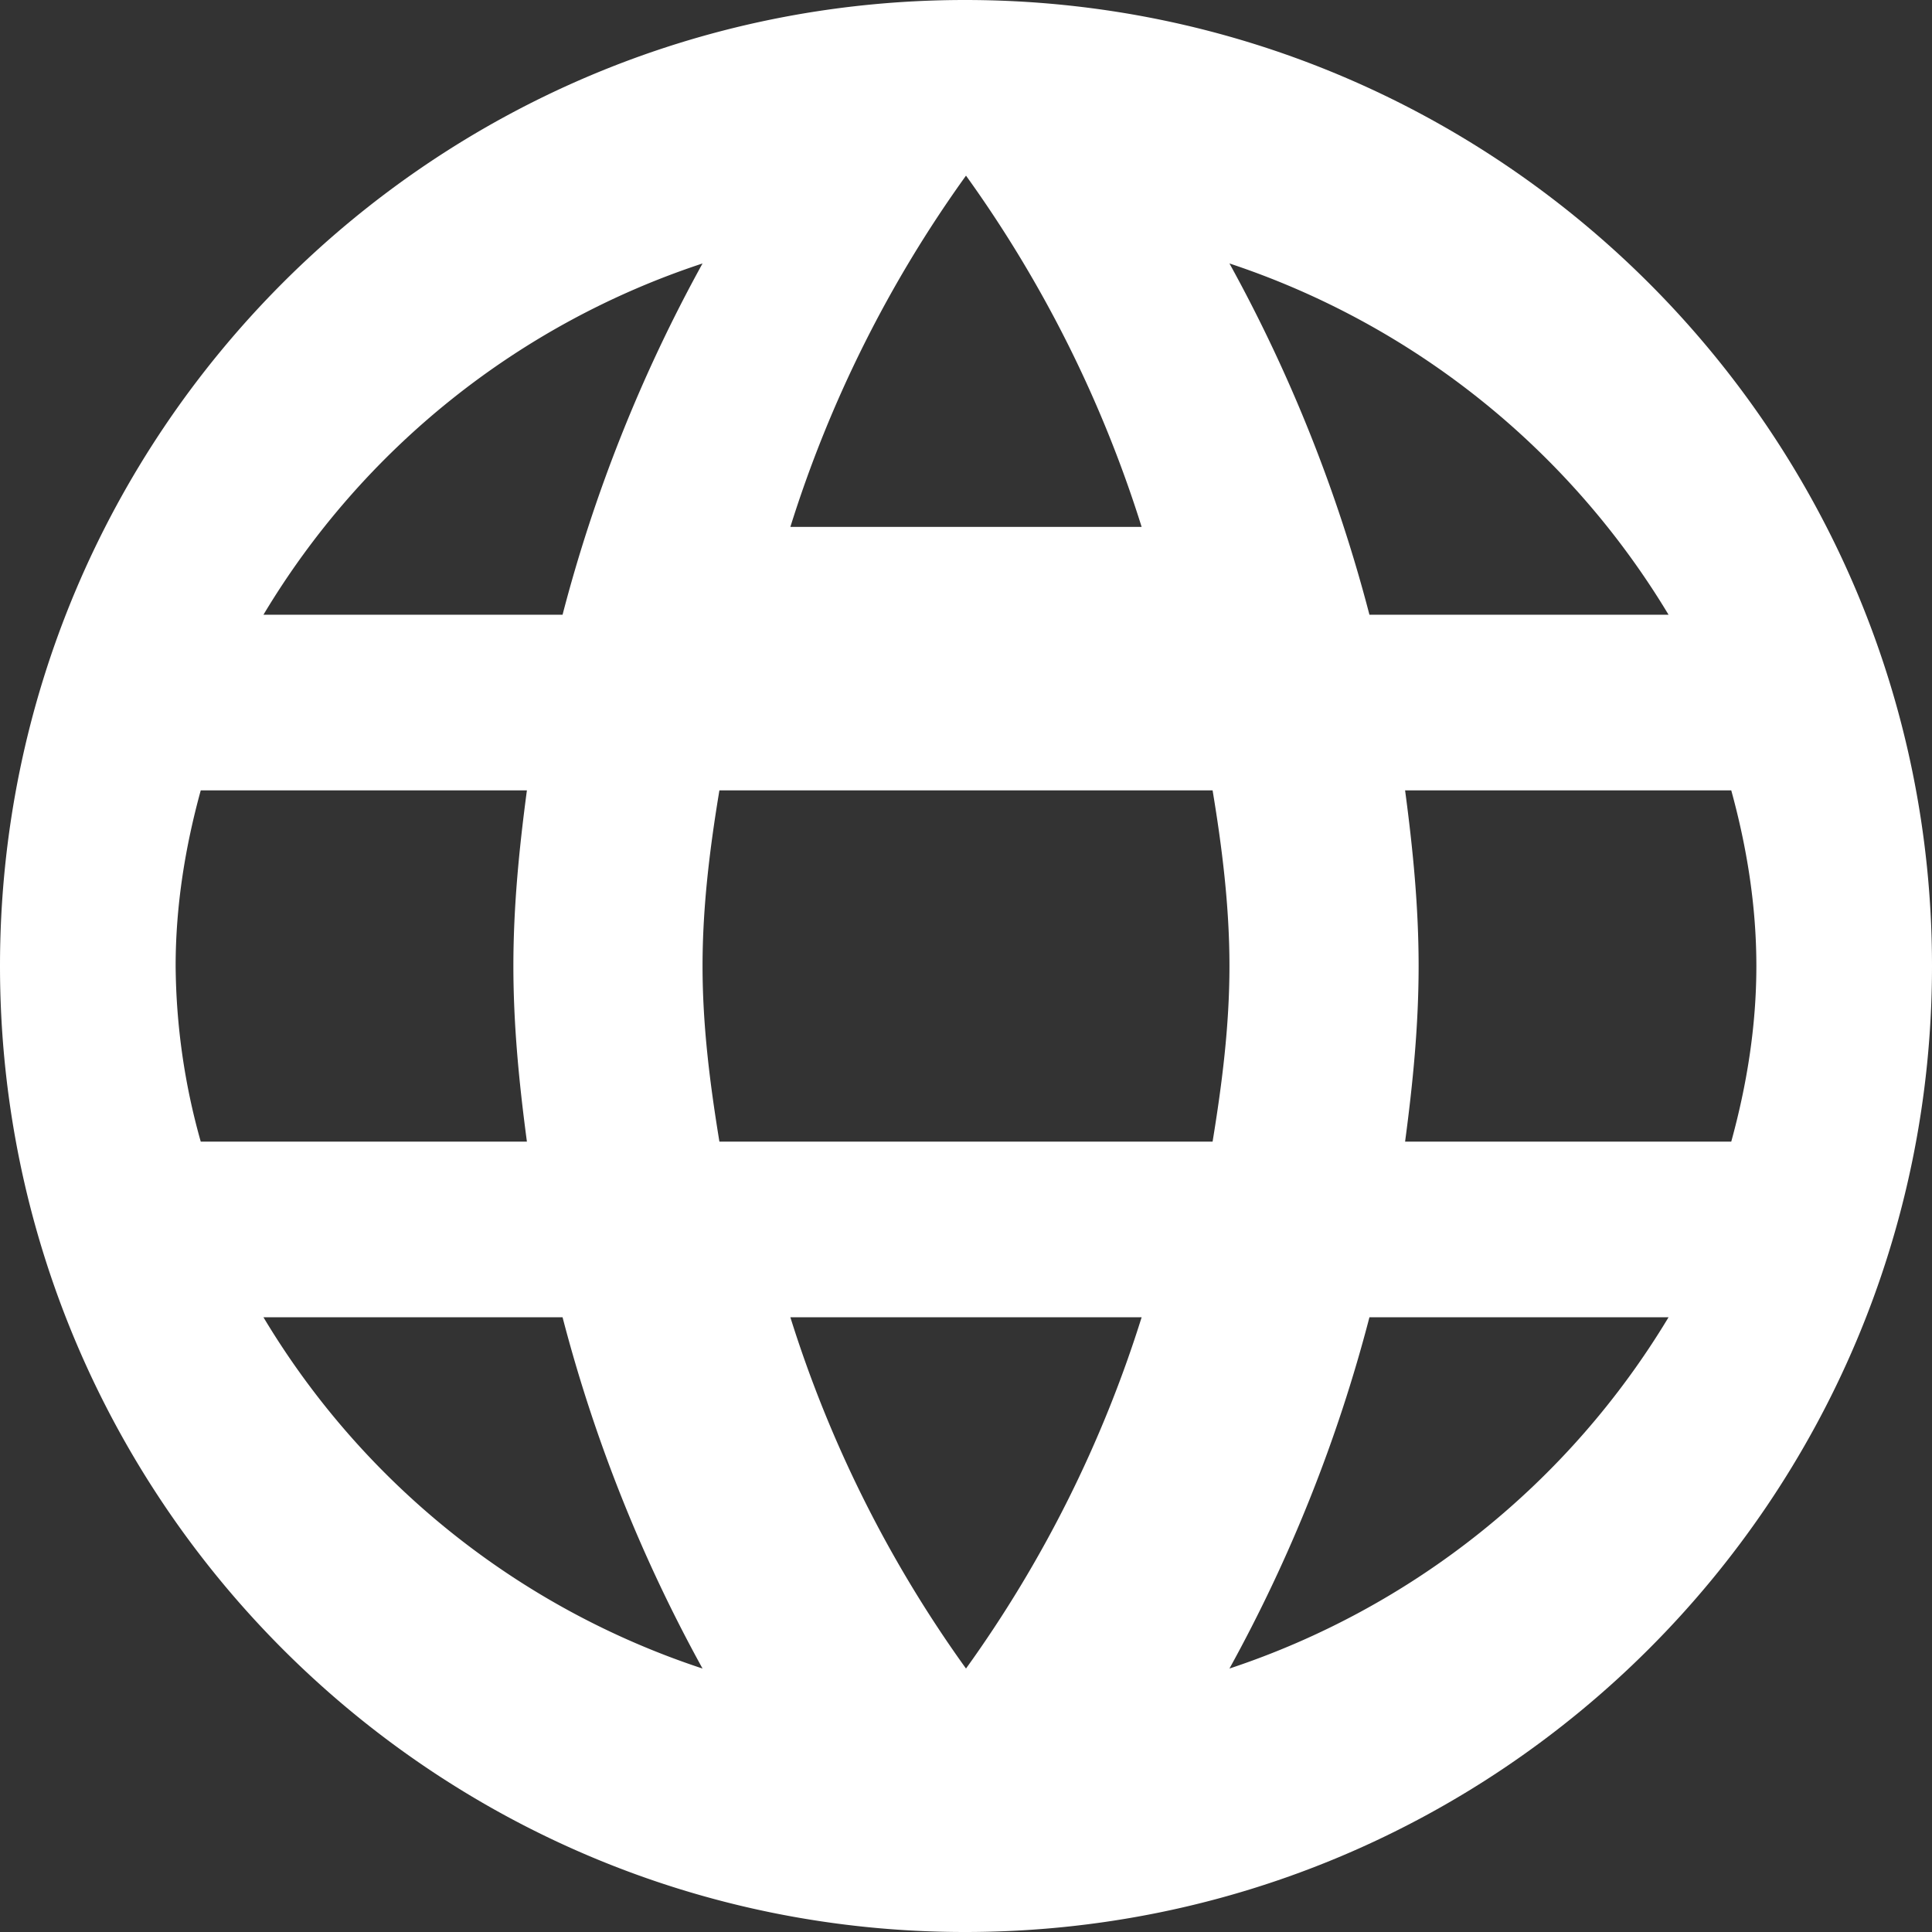
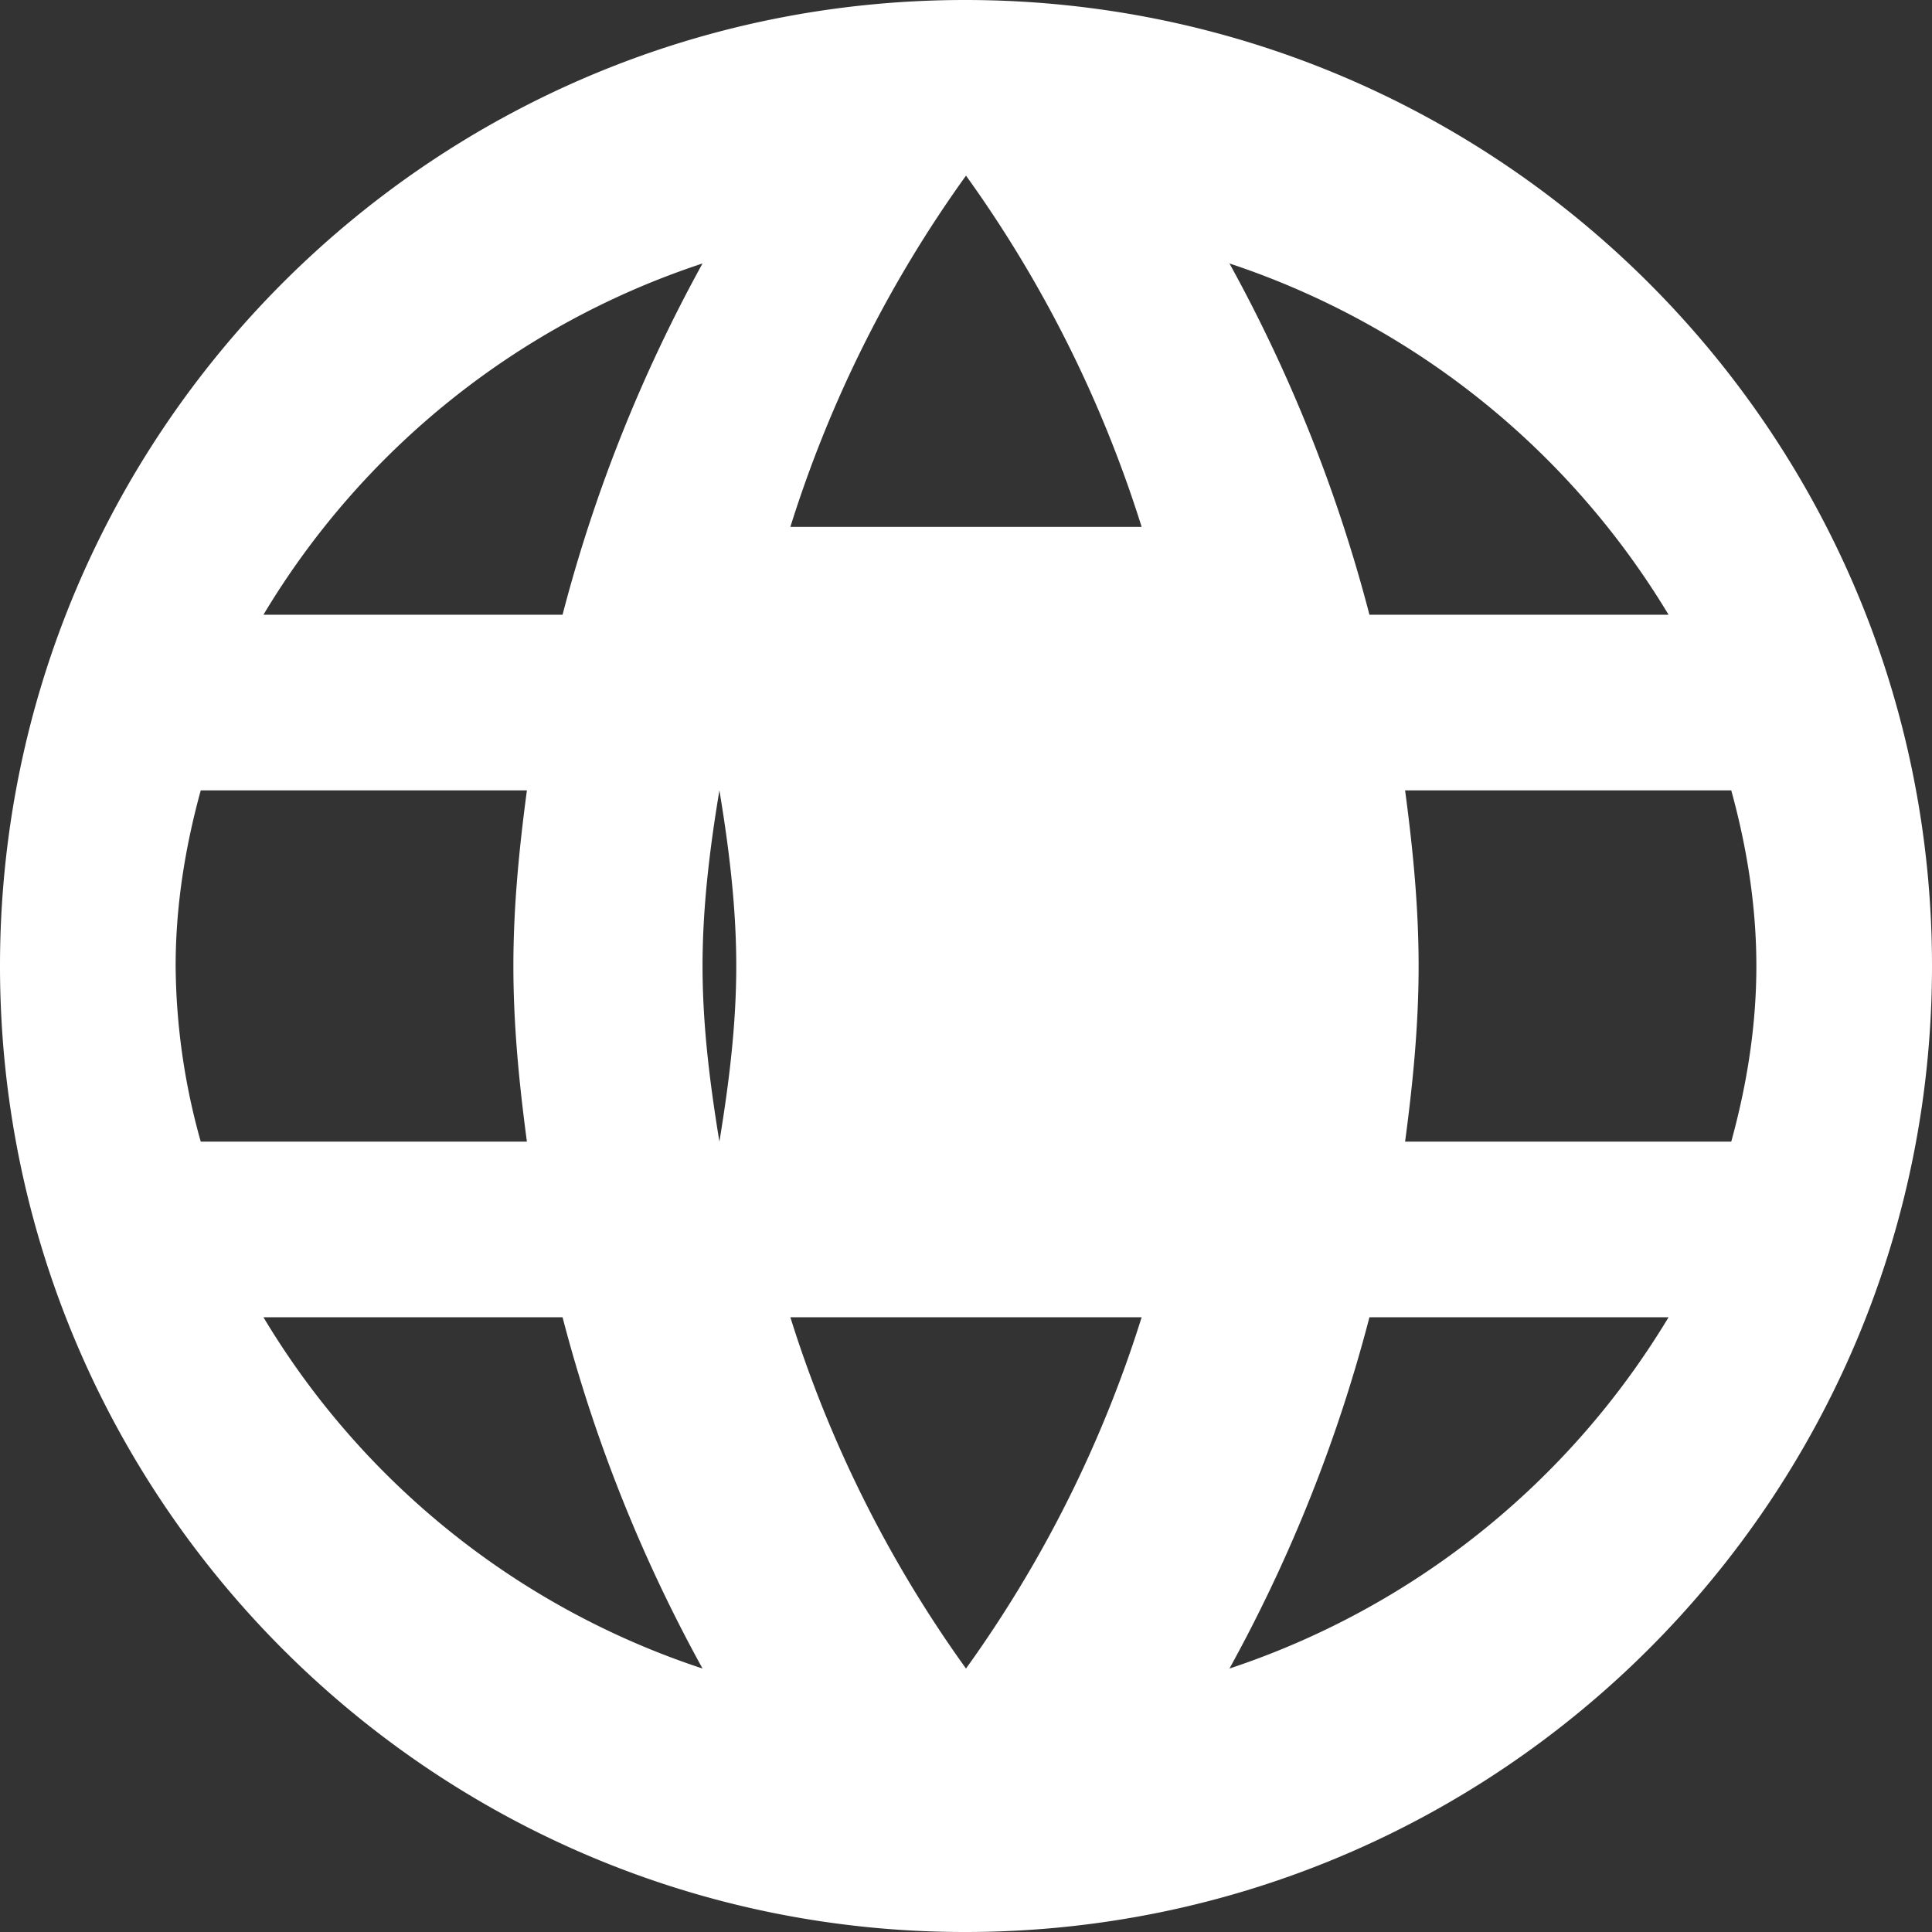
<svg xmlns="http://www.w3.org/2000/svg" width="22" height="22">
  <rect width="100%" height="100%" fill="#333333" stroke="none" />
-   <path d="M10.989 0C4.917 0 0 4.928 0 11s4.917 11 10.989 11C17.072 22 22 17.072 22 11S17.072 0 10.989 0zM19 7h-3.406A17.3 17.3 0 0014 3a9.22 9.22 0 015 4zm-8-5a14.021 14.021 0 012 4H9a14.021 14.021 0 012-4zM2.286 13A7.545 7.545 0 012 11c0-.69.11-1.36.286-2H6c-.088.66-.154 1.32-.154 2 0 .68.066 1.34.154 2H2.286zM3 15h3.406A17.3 17.3 0 008 19a9.171 9.171 0 01-5-4zm3.406-8H3a9.171 9.171 0 015-4 17.3 17.3 0 00-1.594 4zM11 19a14.021 14.021 0 01-2-4h4a14.021 14.021 0 01-2 4zm2.808-6H8.192C8.084 12.34 8 11.68 8 11c0-.68.084-1.35.192-2h5.616c.108.65.192 1.32.192 2 0 .68-.084 1.34-.192 2zM14 19a17.3 17.3 0 001.594-4H19a9.22 9.22 0 01-5 4zm2-6c.088-.66.154-1.32.154-2 0-.68-.066-1.34-.154-2h3.714c.176.64.286 1.31.286 2s-.11 1.36-.286 2H16z" fill="#fff" fill-rule="evenodd" />
+   <path d="M10.989 0C4.917 0 0 4.928 0 11s4.917 11 10.989 11C17.072 22 22 17.072 22 11S17.072 0 10.989 0zM19 7h-3.406A17.3 17.3 0 0014 3a9.22 9.22 0 015 4zm-8-5a14.021 14.021 0 012 4H9a14.021 14.021 0 012-4zM2.286 13A7.545 7.545 0 012 11c0-.69.11-1.36.286-2H6c-.088.66-.154 1.32-.154 2 0 .68.066 1.34.154 2H2.286zM3 15h3.406A17.3 17.3 0 008 19a9.171 9.171 0 01-5-4zm3.406-8H3a9.171 9.171 0 015-4 17.3 17.3 0 00-1.594 4zM11 19a14.021 14.021 0 01-2-4h4a14.021 14.021 0 01-2 4zm2.808-6H8.192C8.084 12.34 8 11.68 8 11c0-.68.084-1.35.192-2c.108.65.192 1.32.192 2 0 .68-.084 1.34-.192 2zM14 19a17.3 17.3 0 001.594-4H19a9.22 9.22 0 01-5 4zm2-6c.088-.66.154-1.32.154-2 0-.68-.066-1.34-.154-2h3.714c.176.64.286 1.31.286 2s-.11 1.36-.286 2H16z" fill="#fff" fill-rule="evenodd" />
</svg>